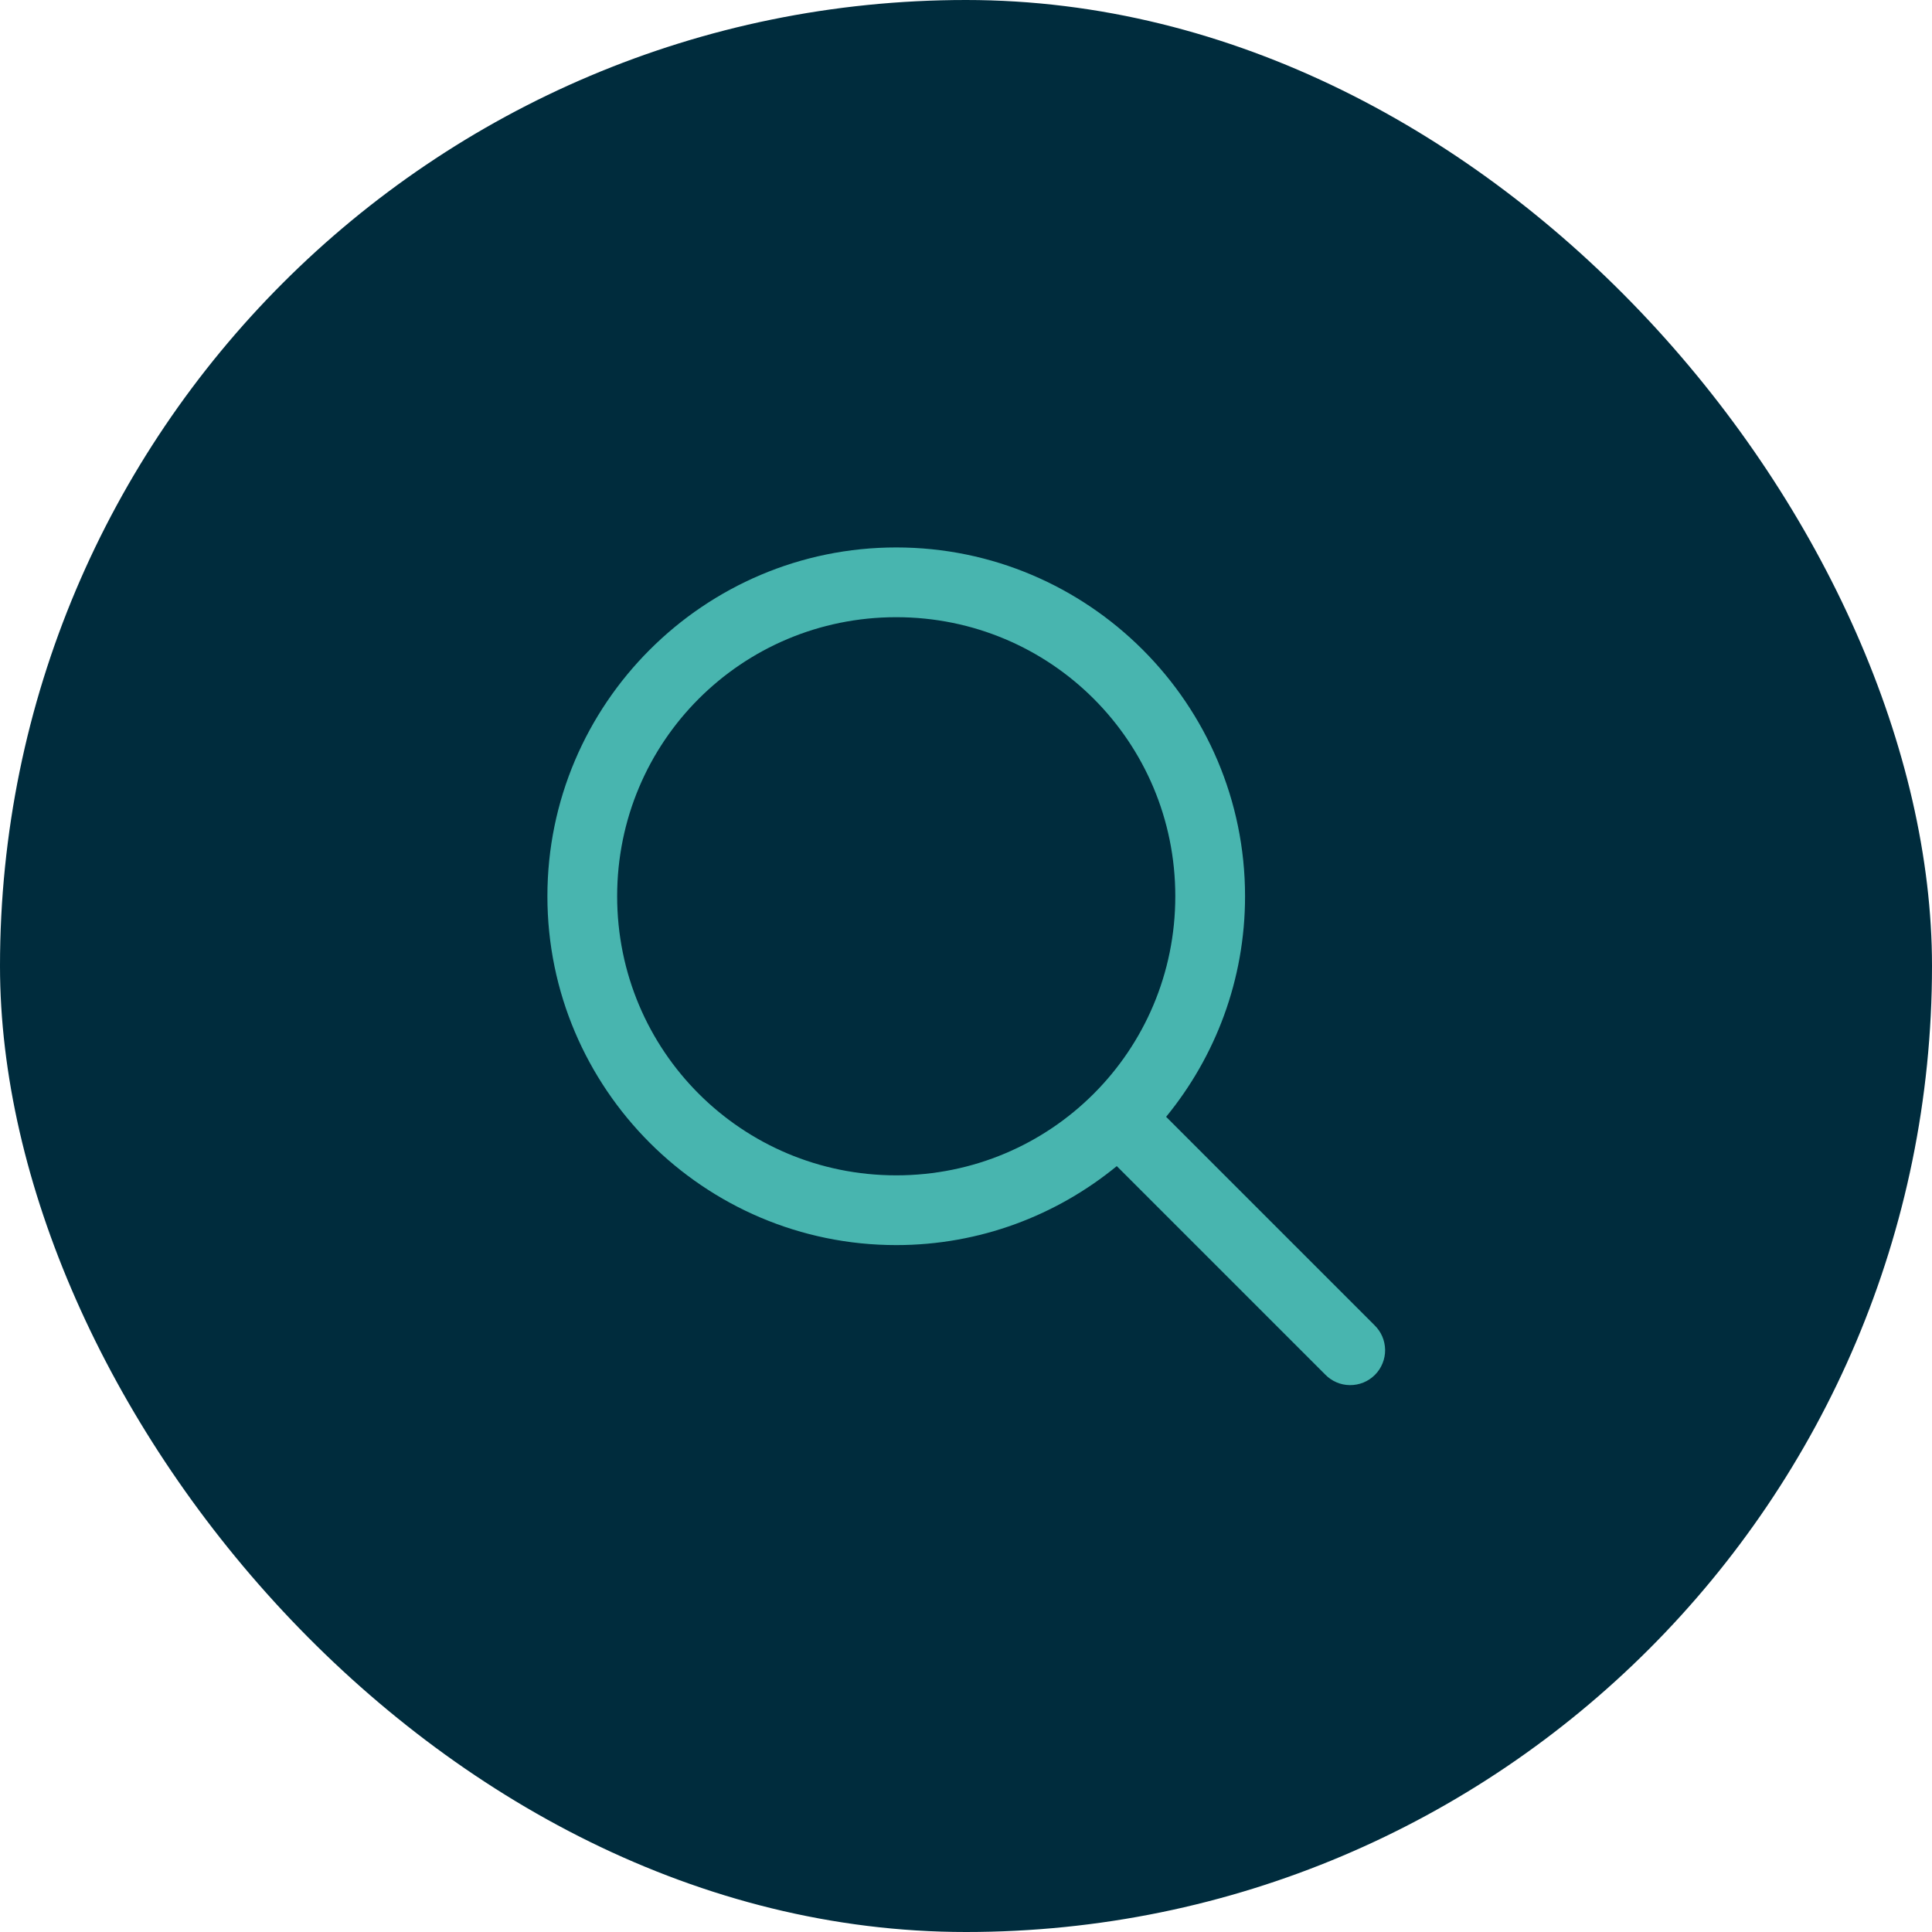
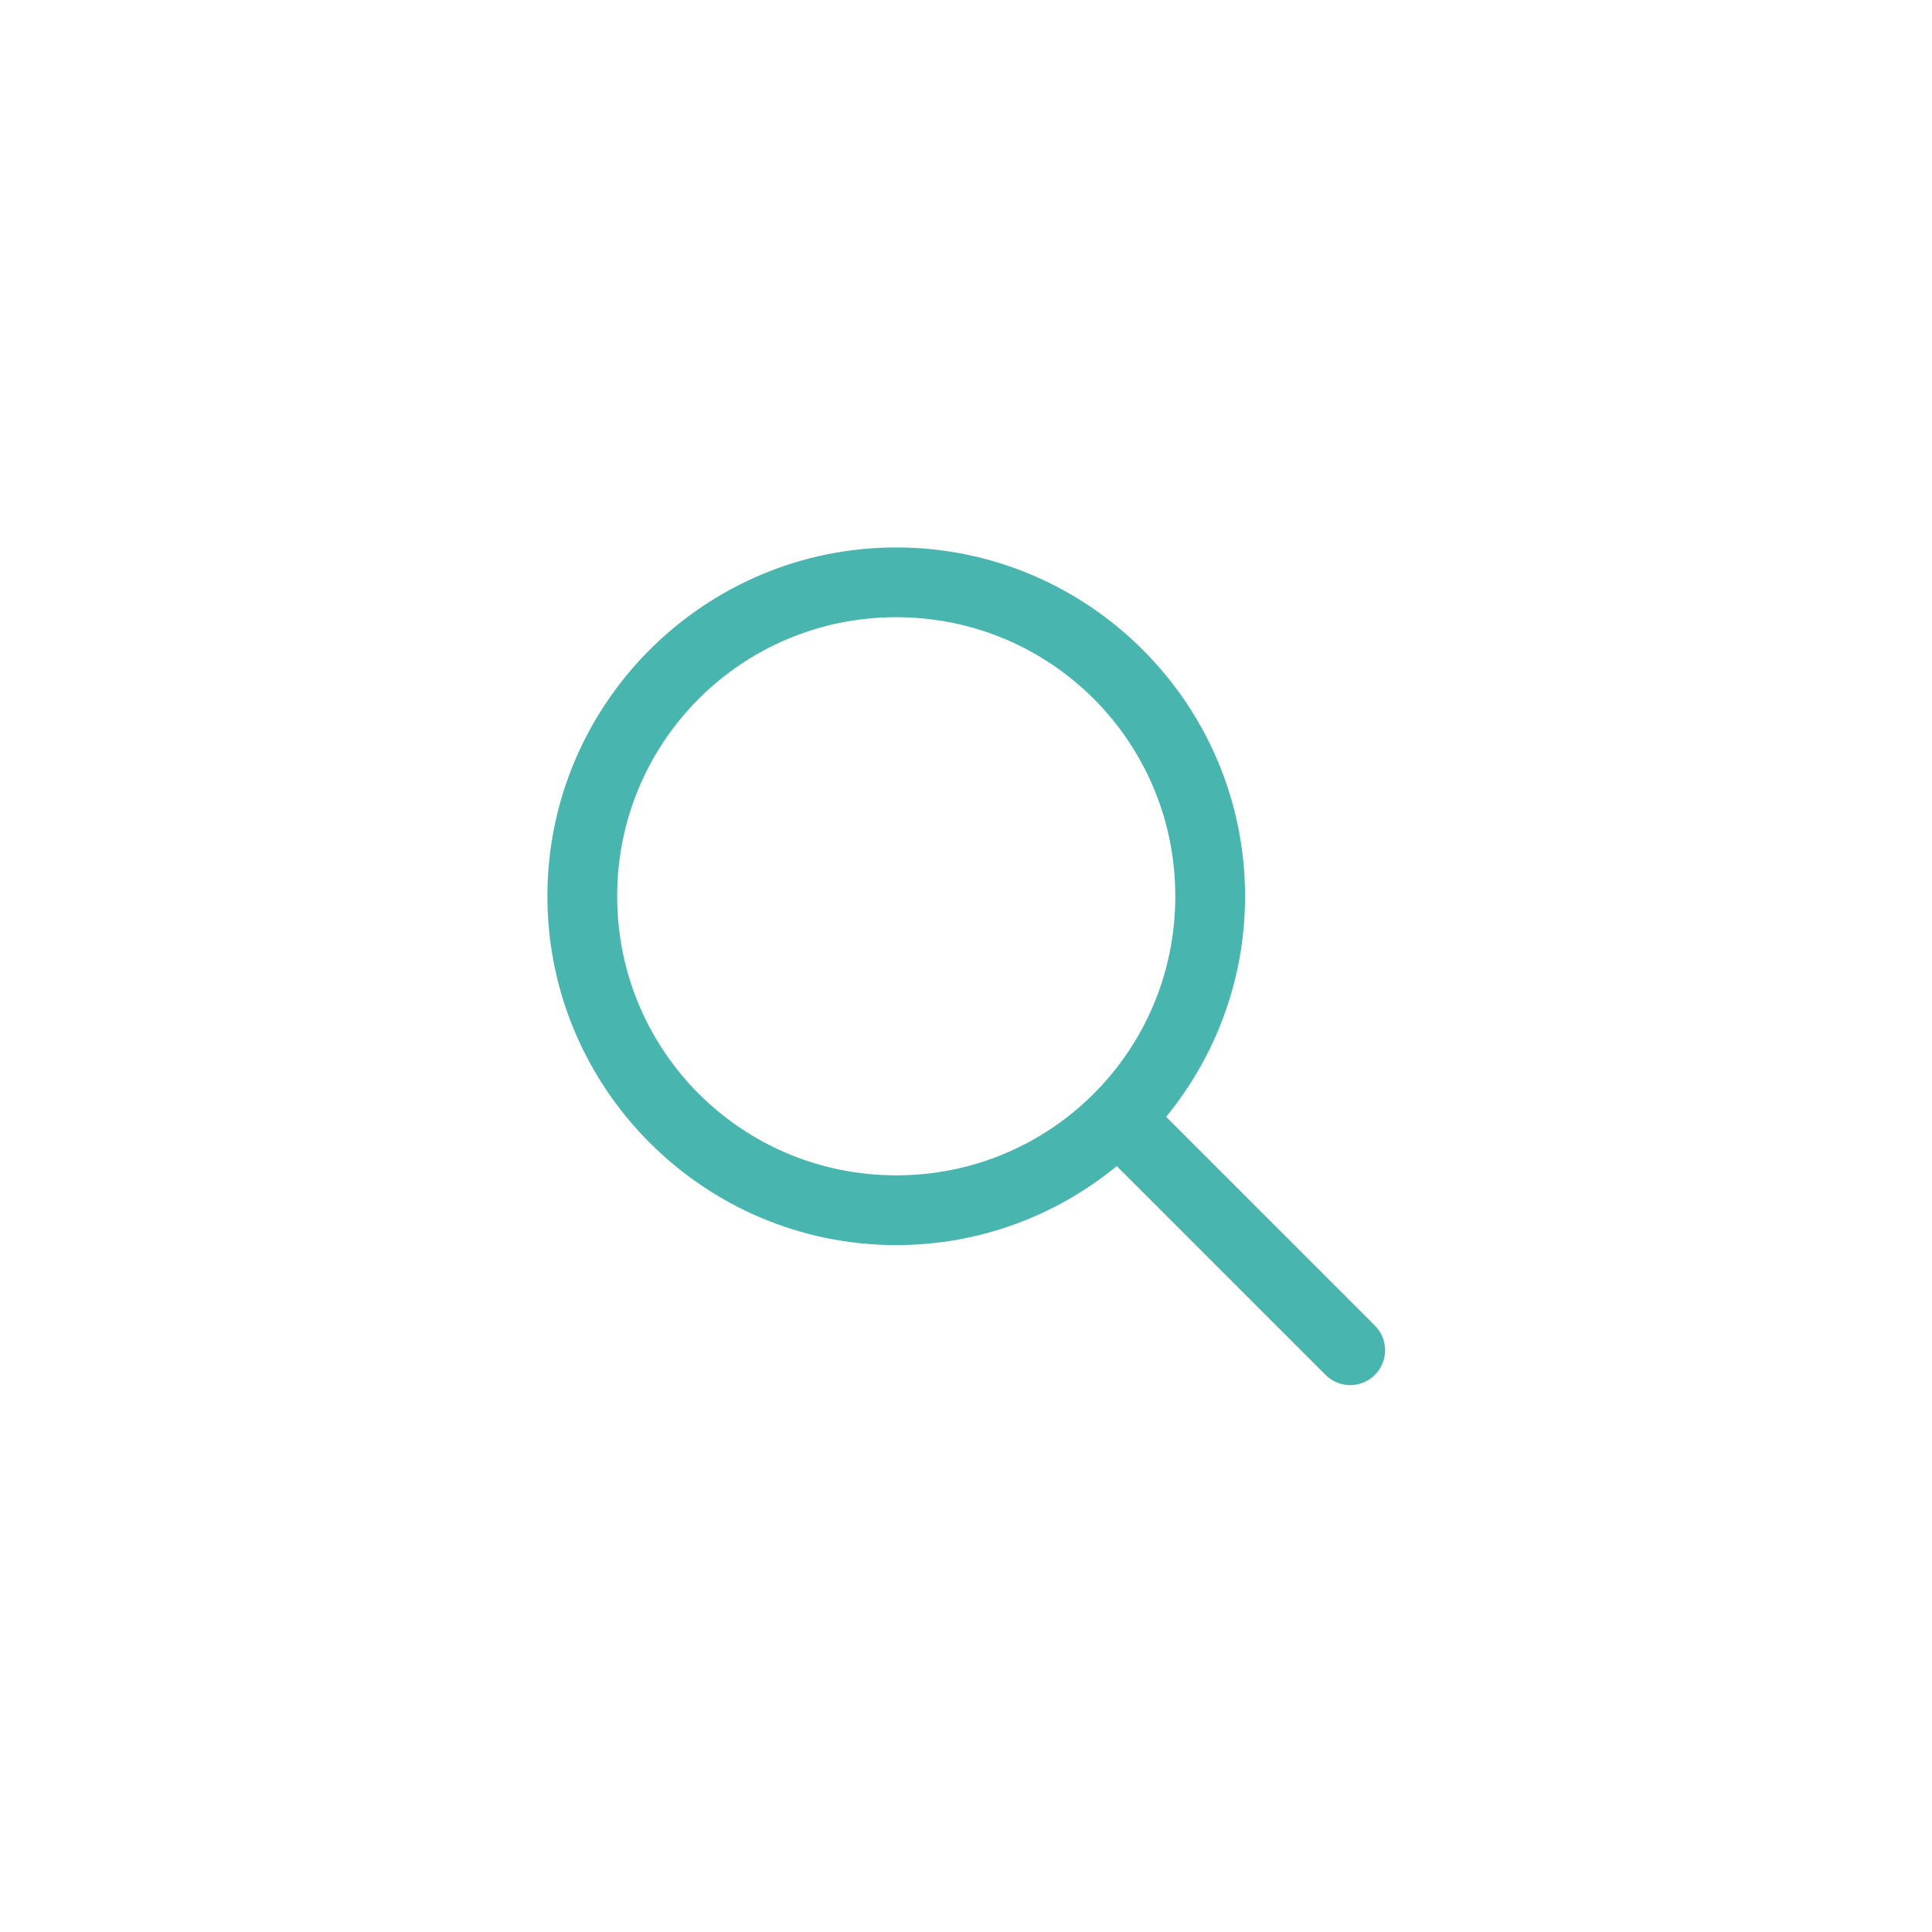
<svg xmlns="http://www.w3.org/2000/svg" width="48" height="48" viewBox="0 0 48 48" fill="none">
-   <rect width="48" height="48" rx="24" fill="#002C3D" />
  <path d="M22.267 13.601C17.491 13.601 13.6 17.491 13.6 22.267C13.6 27.044 17.491 30.934 22.267 30.934C24.344 30.934 26.251 30.196 27.746 28.972L32.921 34.147C33.001 34.23 33.096 34.296 33.202 34.342C33.308 34.388 33.422 34.412 33.537 34.413C33.652 34.414 33.767 34.392 33.873 34.349C33.98 34.305 34.077 34.241 34.159 34.159C34.24 34.078 34.305 33.981 34.348 33.874C34.392 33.767 34.414 33.653 34.413 33.538C34.411 33.422 34.387 33.308 34.342 33.203C34.296 33.097 34.229 33.001 34.146 32.921L28.972 27.747C30.196 26.252 30.933 24.344 30.933 22.267C30.933 17.491 27.043 13.601 22.267 13.601ZM22.267 15.334C26.106 15.334 29.2 18.428 29.2 22.267C29.2 26.107 26.106 29.201 22.267 29.201C18.427 29.201 15.333 26.107 15.333 22.267C15.333 18.428 18.427 15.334 22.267 15.334Z" fill="#48B5AF" />
</svg>